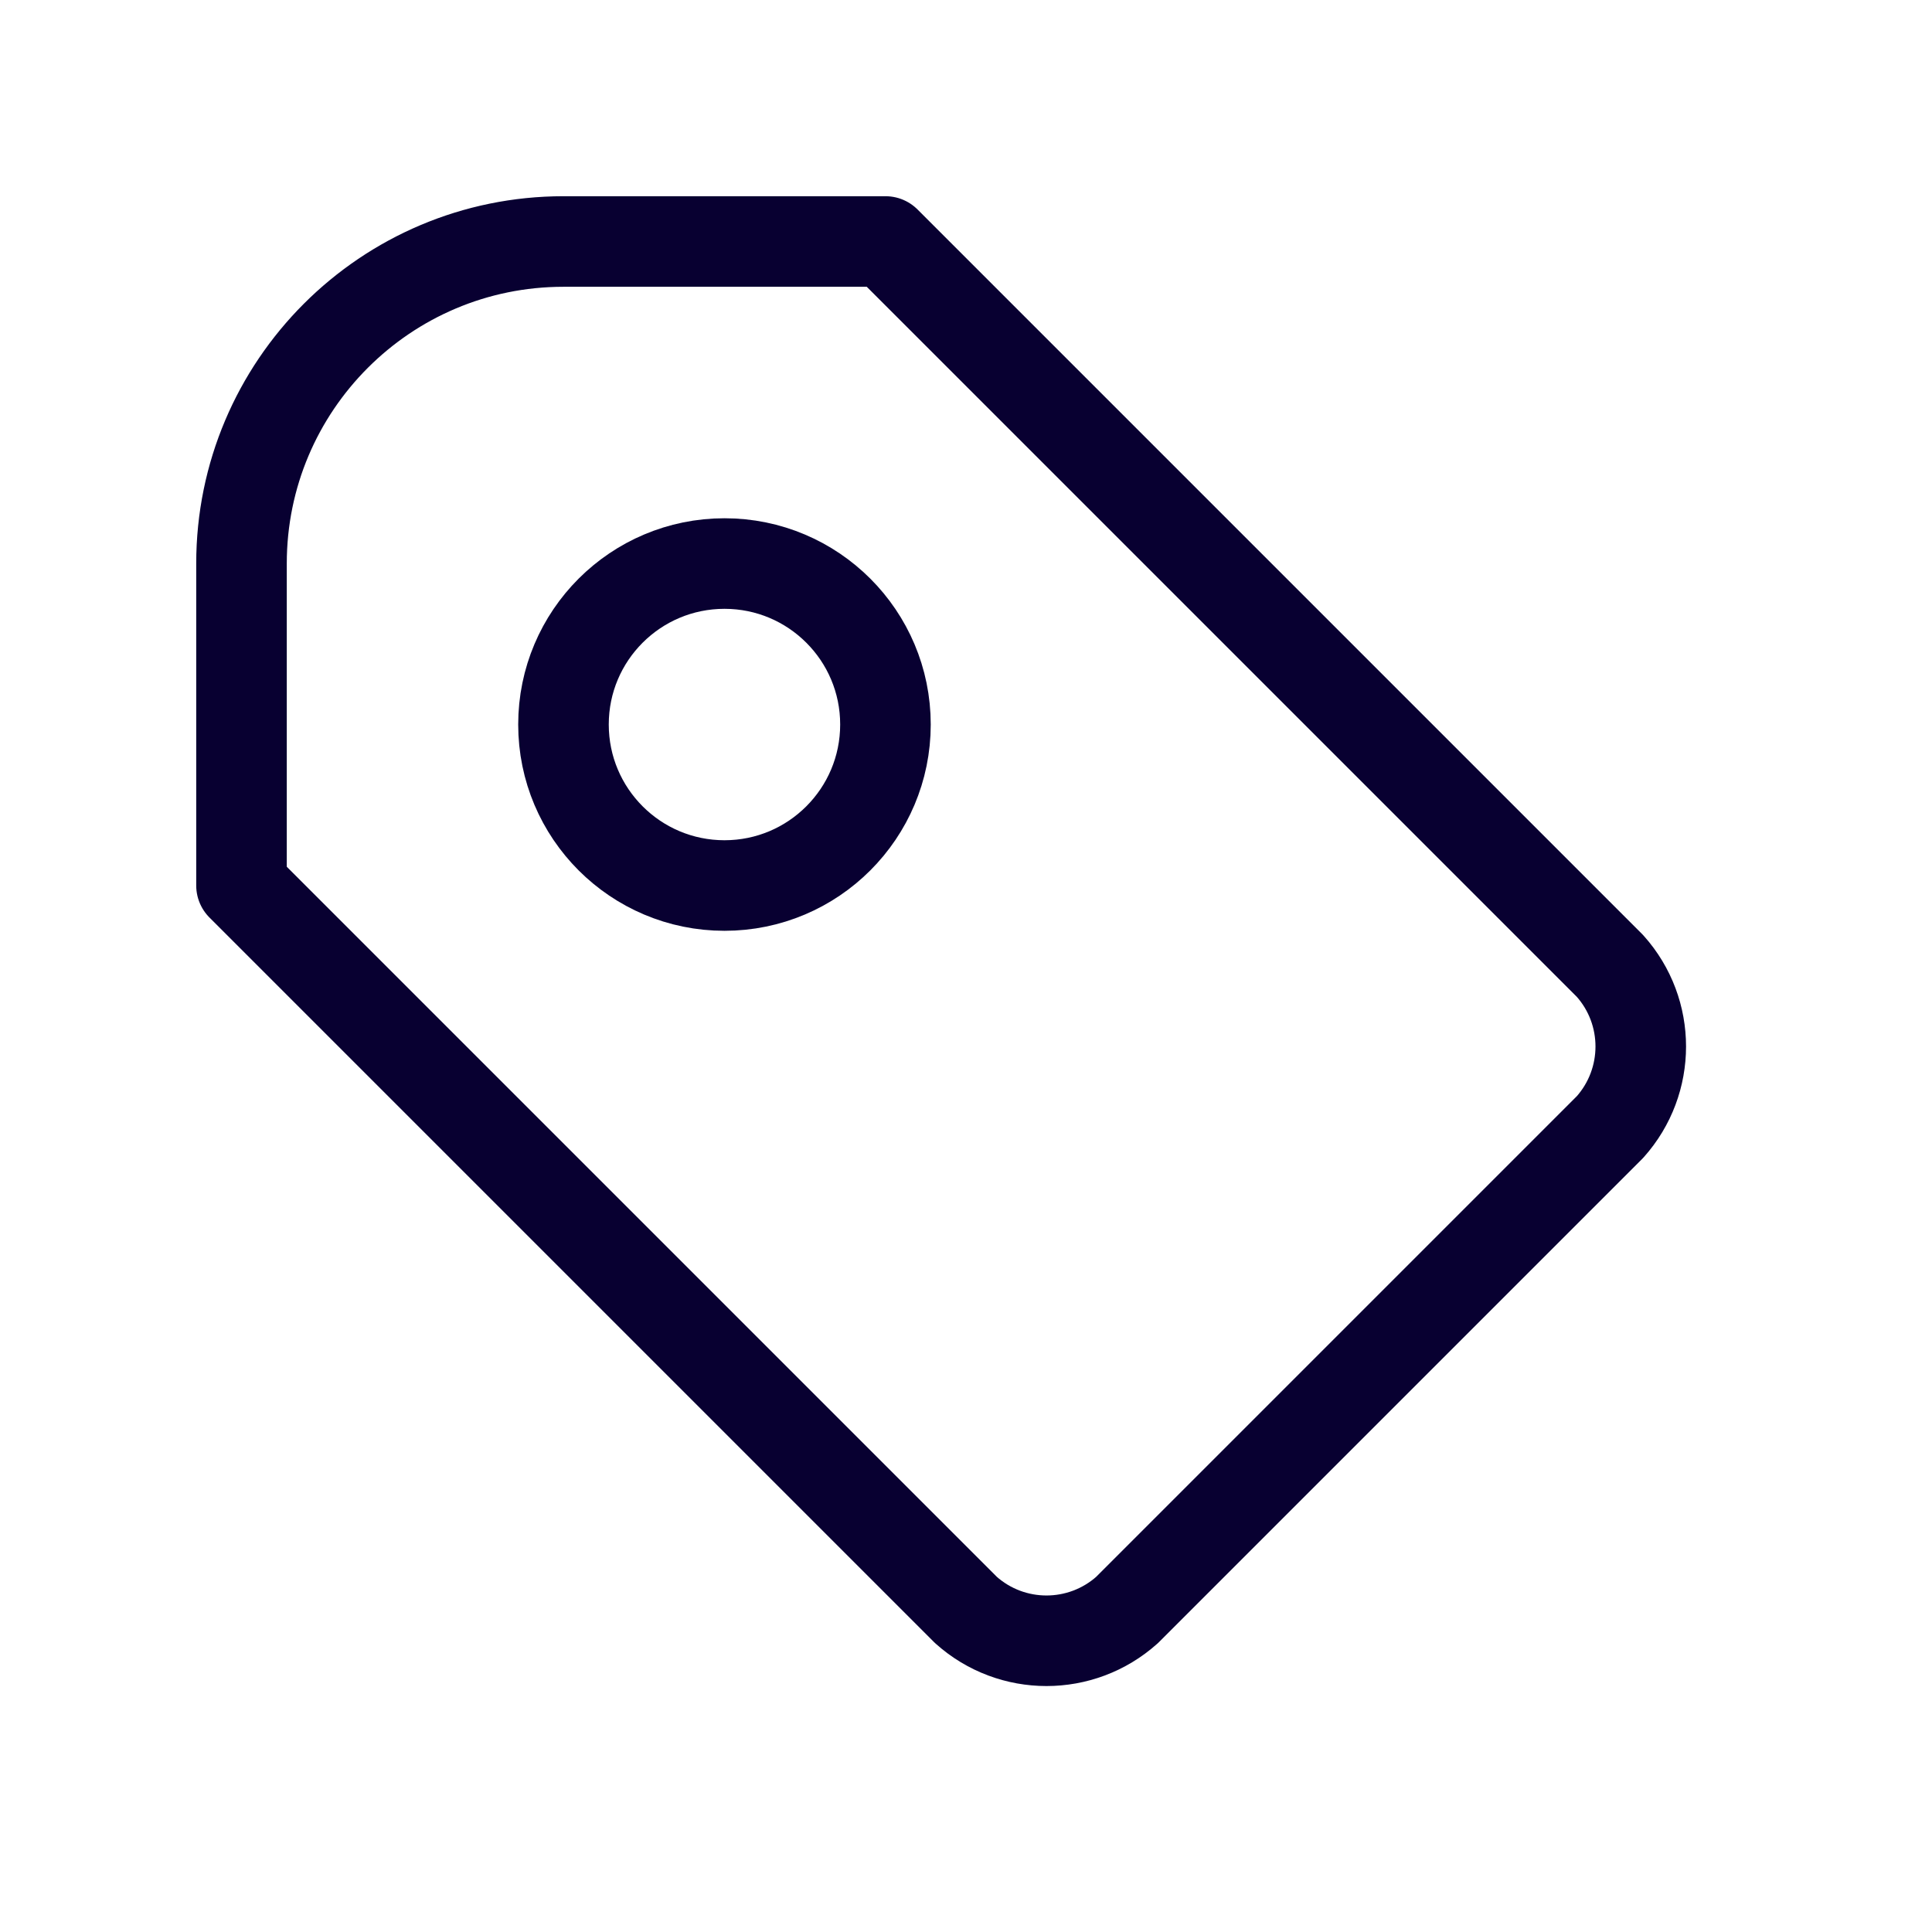
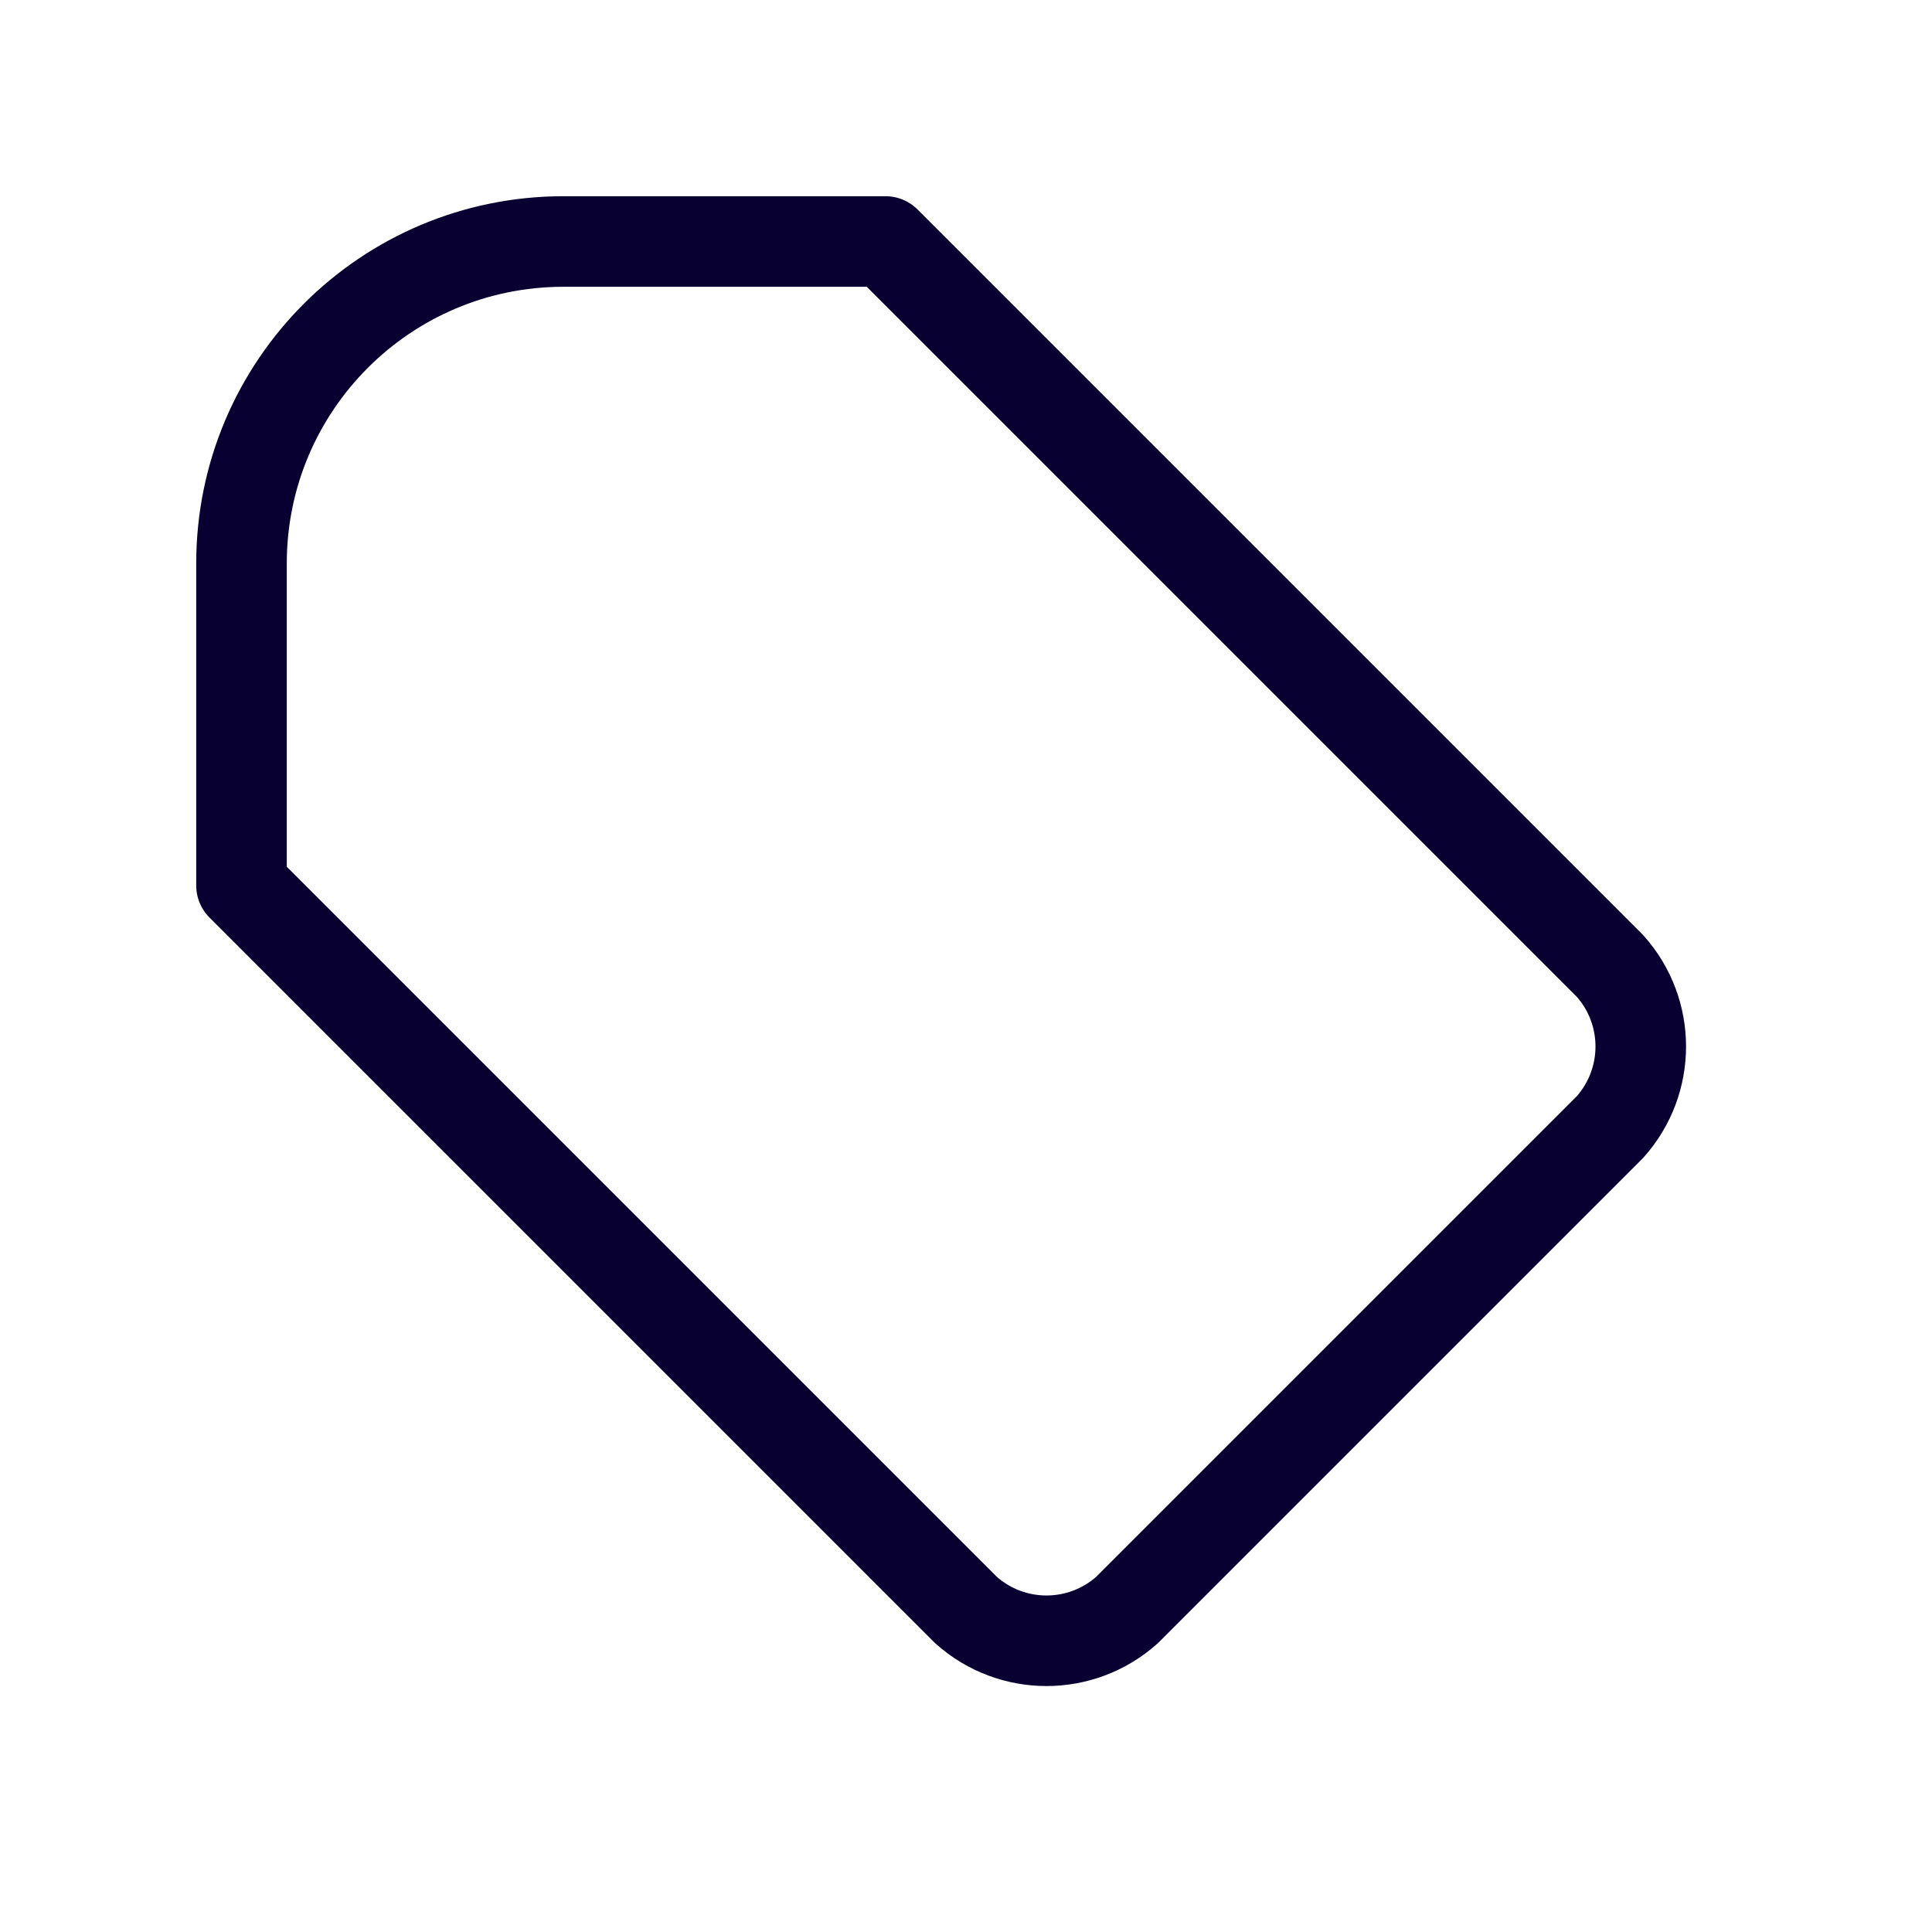
<svg xmlns="http://www.w3.org/2000/svg" width="32" height="32" viewBox="0 0 32 32" fill="none">
-   <path d="M14.667 4L26.667 16C27.346 16.759 27.346 17.907 26.667 18.667L18.667 26.667C17.907 27.346 16.759 27.346 16 26.667L4 14.667V9.333C4 6.388 6.388 4 9.333 4H14.667Z" stroke="#080031" stroke-width="1.5" stroke-linecap="round" stroke-linejoin="round" />
-   <path d="M12 14.667C13.472 14.667 14.666 13.473 14.666 12C14.666 10.527 13.472 9.334 12 9.334C10.527 9.334 9.333 10.527 9.333 12C9.333 13.473 10.527 14.667 12 14.667Z" stroke="#080031" stroke-width="1.5" stroke-linecap="round" stroke-linejoin="round" />
+   <path d="M14.667 4L26.667 16C27.346 16.759 27.346 17.907 26.667 18.667L18.667 26.667C17.907 27.346 16.759 27.346 16 26.667L4 14.667V9.333C4 6.388 6.388 4 9.333 4Z" stroke="#080031" stroke-width="1.5" stroke-linecap="round" stroke-linejoin="round" />
</svg>